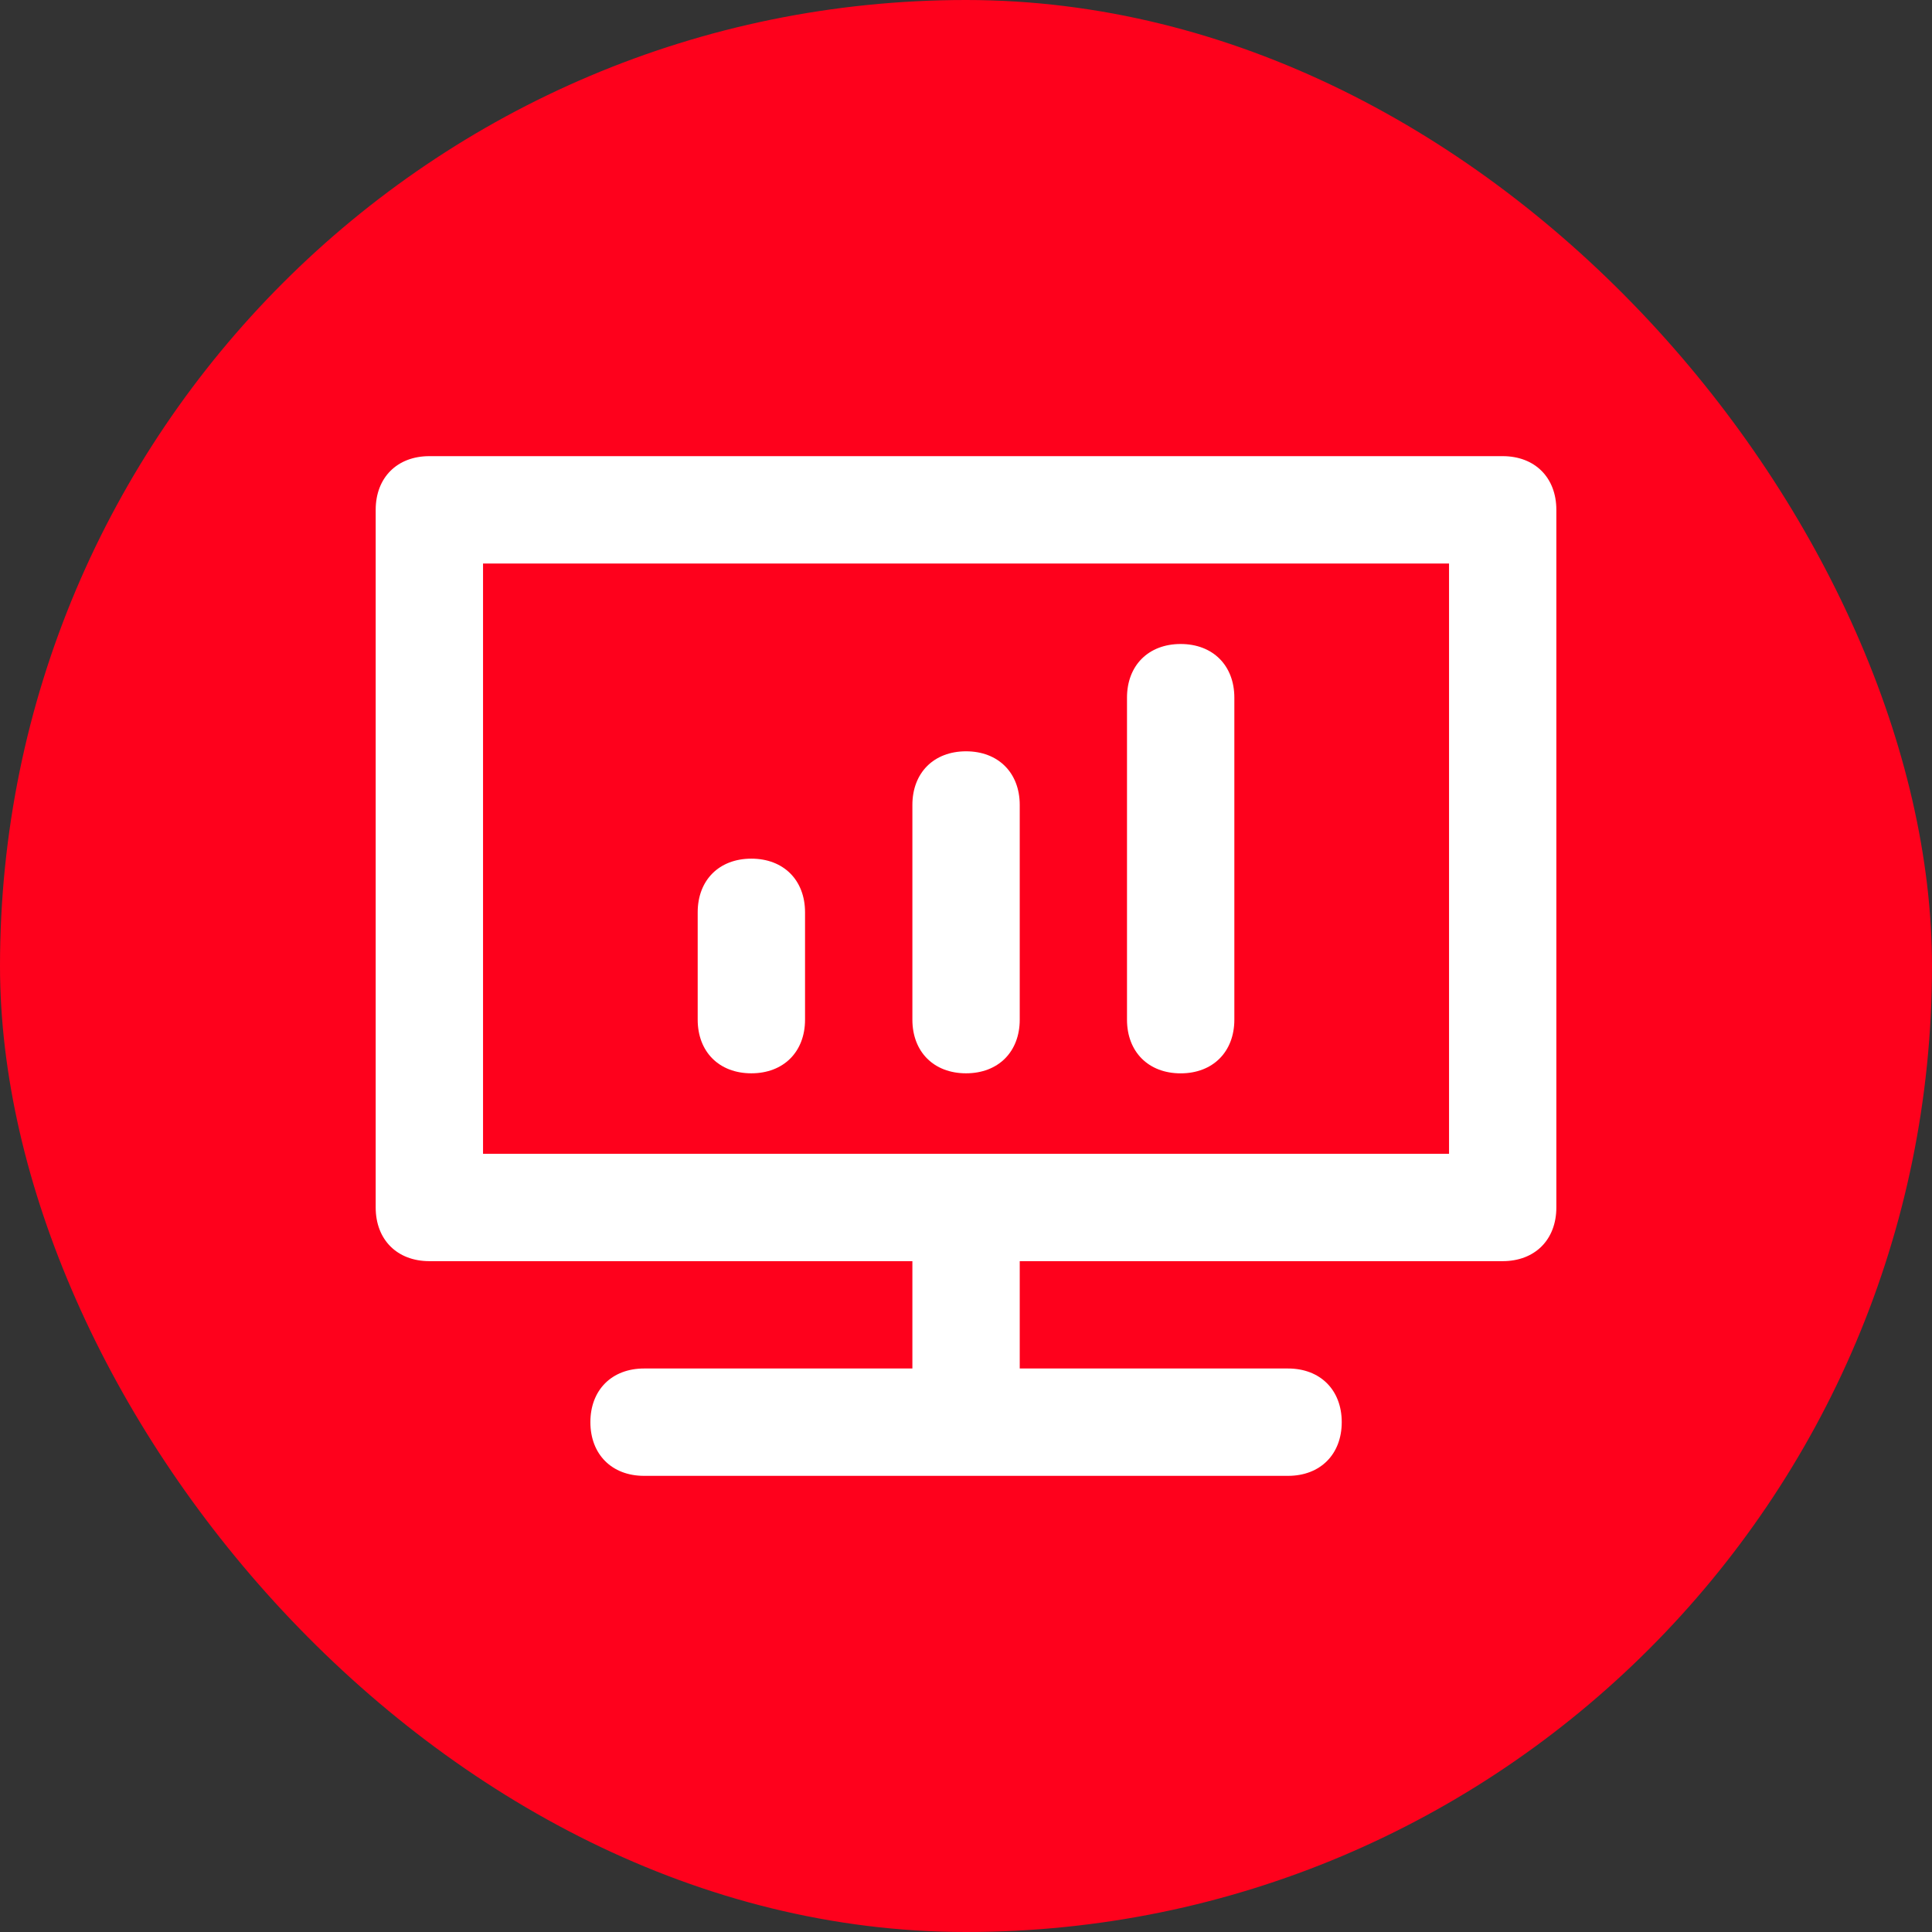
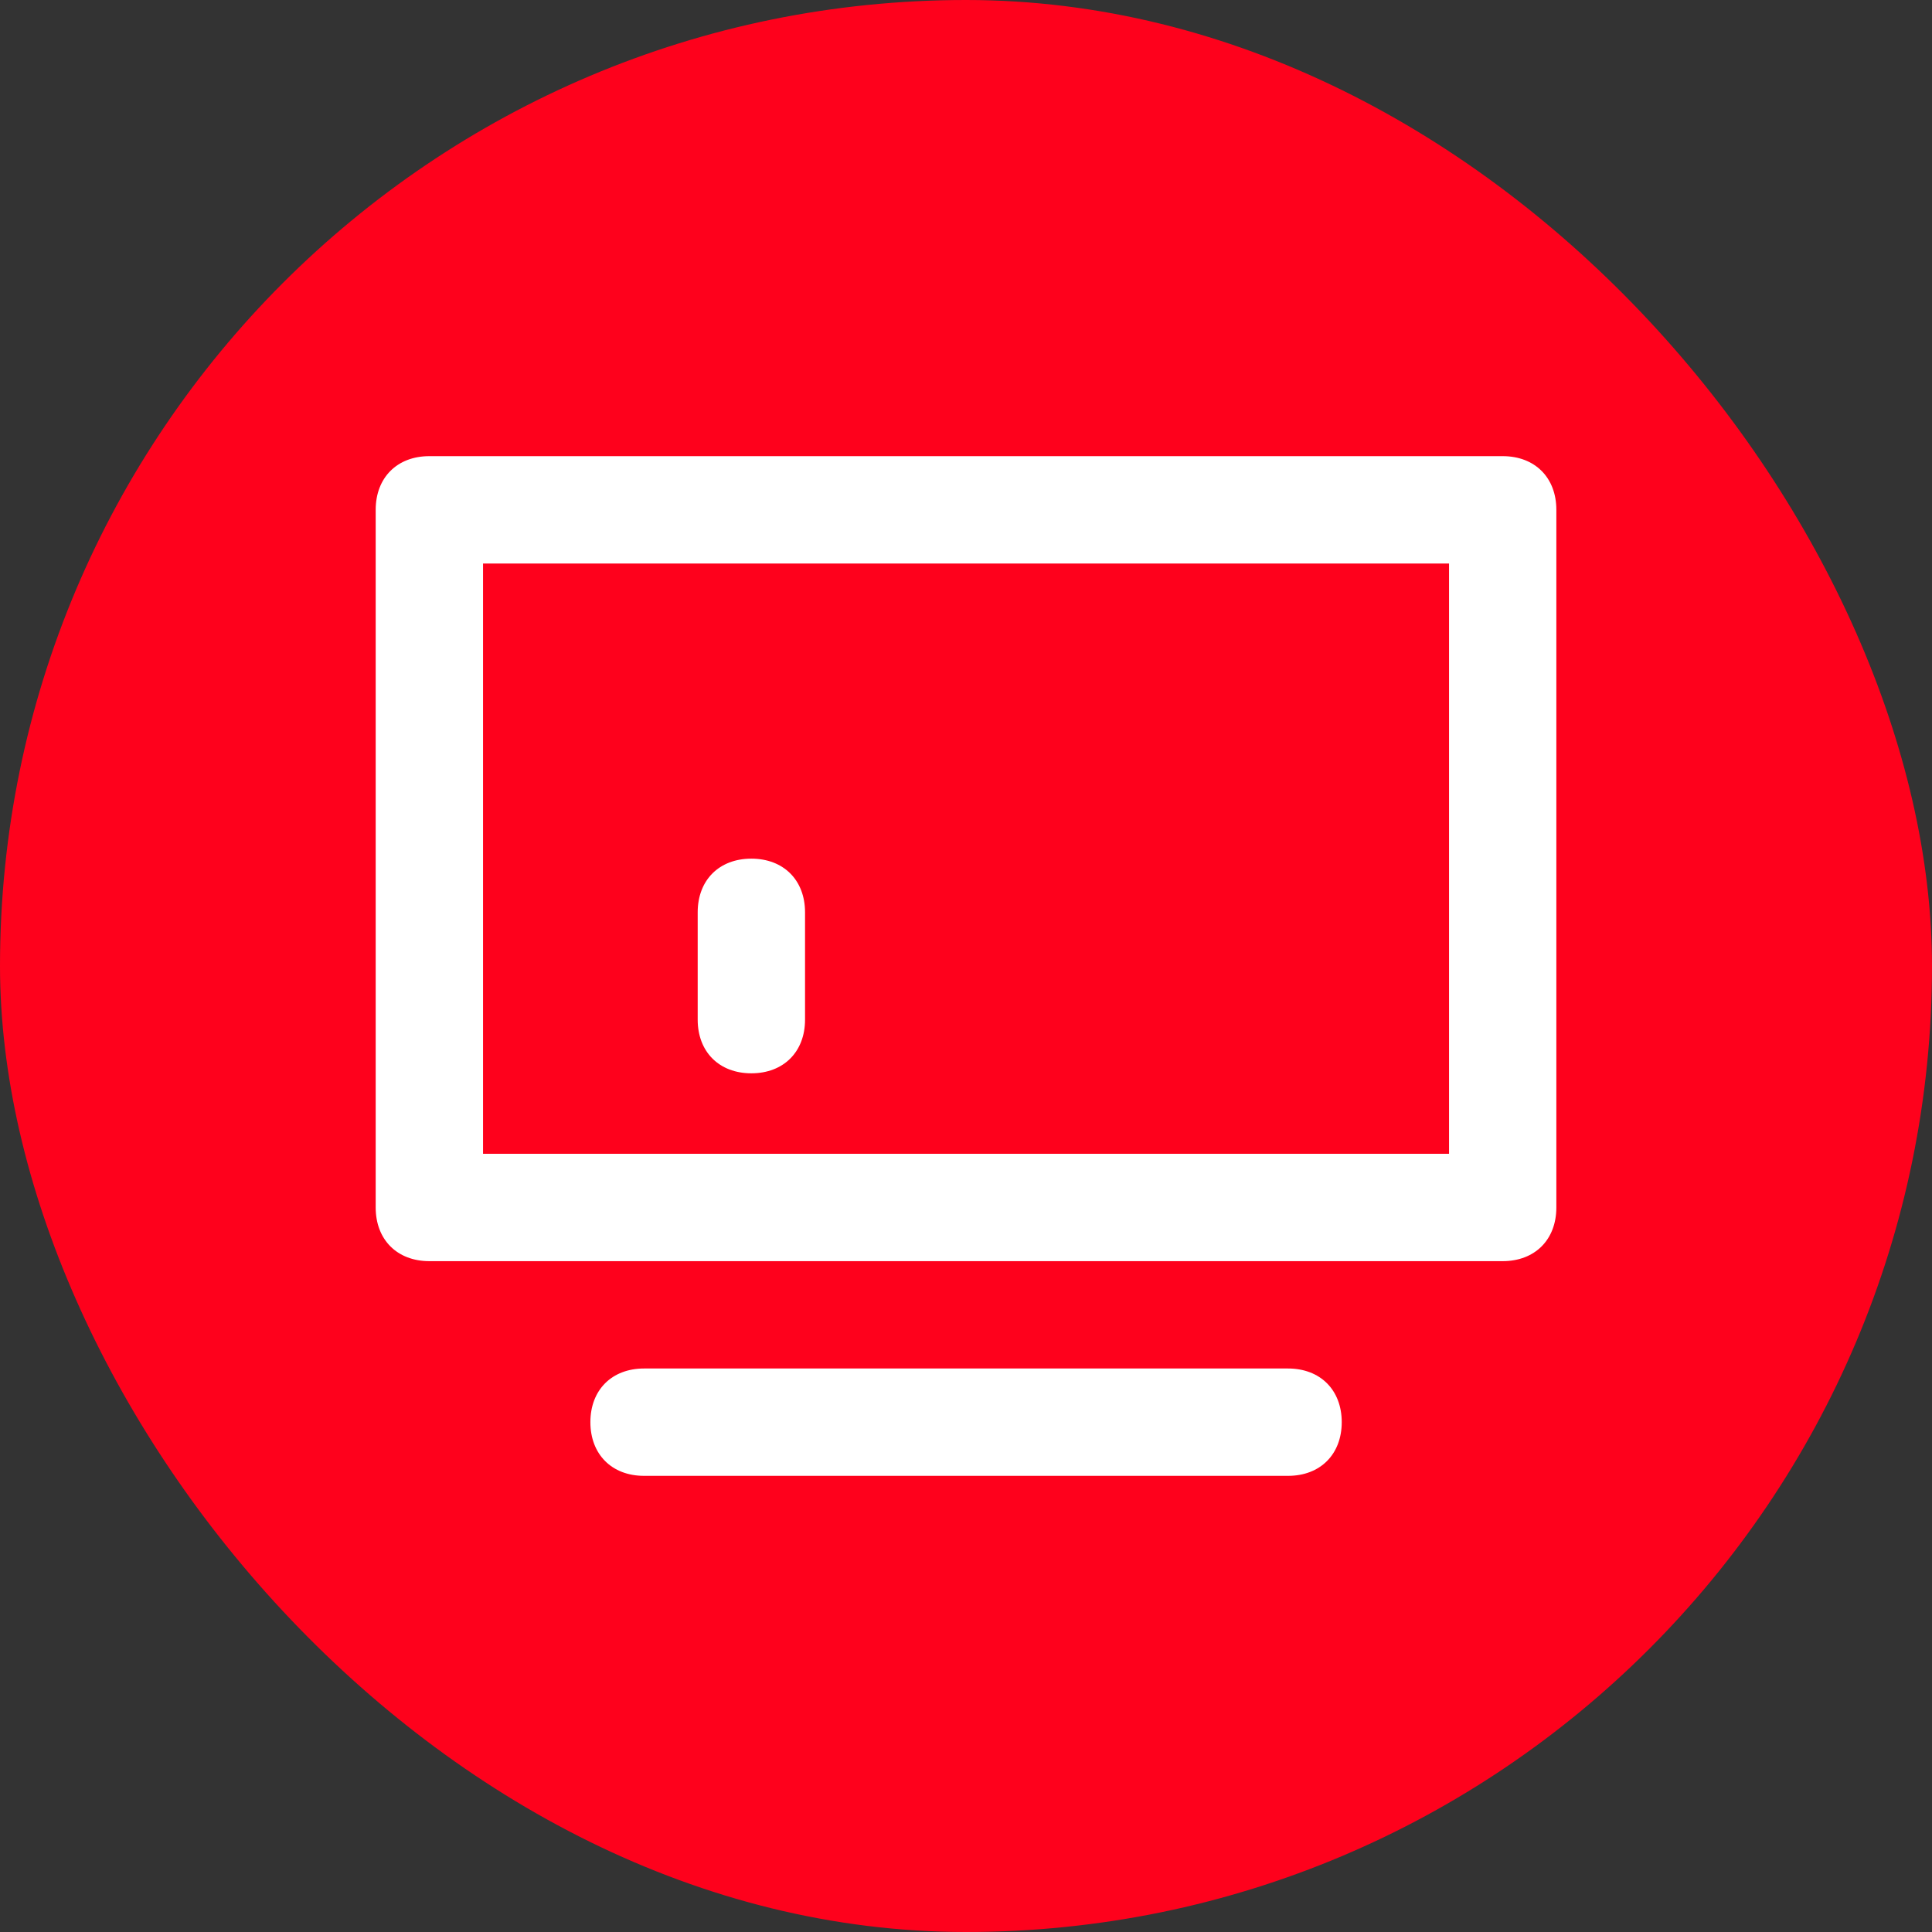
<svg xmlns="http://www.w3.org/2000/svg" width="48" height="48" viewBox="0 0 48 48" fill="none">
  <rect x="0" y="0" width="48" height="48" fill="#333333" stroke="none" />
  <rect width="48" height="48" rx="24" fill="#FE011C" />
  <path d="M37.334 31.333H10.667C9.867 31.333 9.334 30.8 9.334 30V12.666C9.334 11.866 9.867 11.333 10.667 11.333H37.334C38.134 11.333 38.667 11.866 38.667 12.666V30C38.667 30.8 38.134 31.333 37.334 31.333ZM12.001 28.666H36.001V14H12.001V28.666Z" fill="white" />
  <path d="M18.667 26.666C17.867 26.666 17.334 26.133 17.334 25.333V22.666C17.334 21.866 17.867 21.333 18.667 21.333C19.467 21.333 20.001 21.866 20.001 22.666V25.333C20.001 26.133 19.467 26.666 18.667 26.666Z" fill="white" />
-   <path d="M24.001 35.333C23.201 35.333 22.668 34.799 22.668 33.999V29.999C22.668 29.199 23.201 28.666 24.001 28.666C24.801 28.666 25.335 29.199 25.335 29.999V33.999C25.335 34.799 24.801 35.333 24.001 35.333Z" fill="white" />
-   <path d="M24.001 26.666C23.201 26.666 22.668 26.133 22.668 25.333V19.999C22.668 19.199 23.201 18.666 24.001 18.666C24.801 18.666 25.335 19.199 25.335 19.999V25.333C25.335 26.133 24.801 26.666 24.001 26.666Z" fill="white" />
-   <path d="M29.333 26.667C28.533 26.667 28 26.133 28 25.333V17.333C28 16.533 28.533 16 29.333 16C30.133 16 30.667 16.533 30.667 17.333V25.333C30.667 26.133 30.133 26.667 29.333 26.667Z" fill="white" />
  <path d="M32.001 36.667H16.001C15.201 36.667 14.668 36.133 14.668 35.333C14.668 34.533 15.201 34 16.001 34H32.001C32.801 34 33.335 34.533 33.335 35.333C33.335 36.133 32.801 36.667 32.001 36.667Z" fill="white" />
</svg>